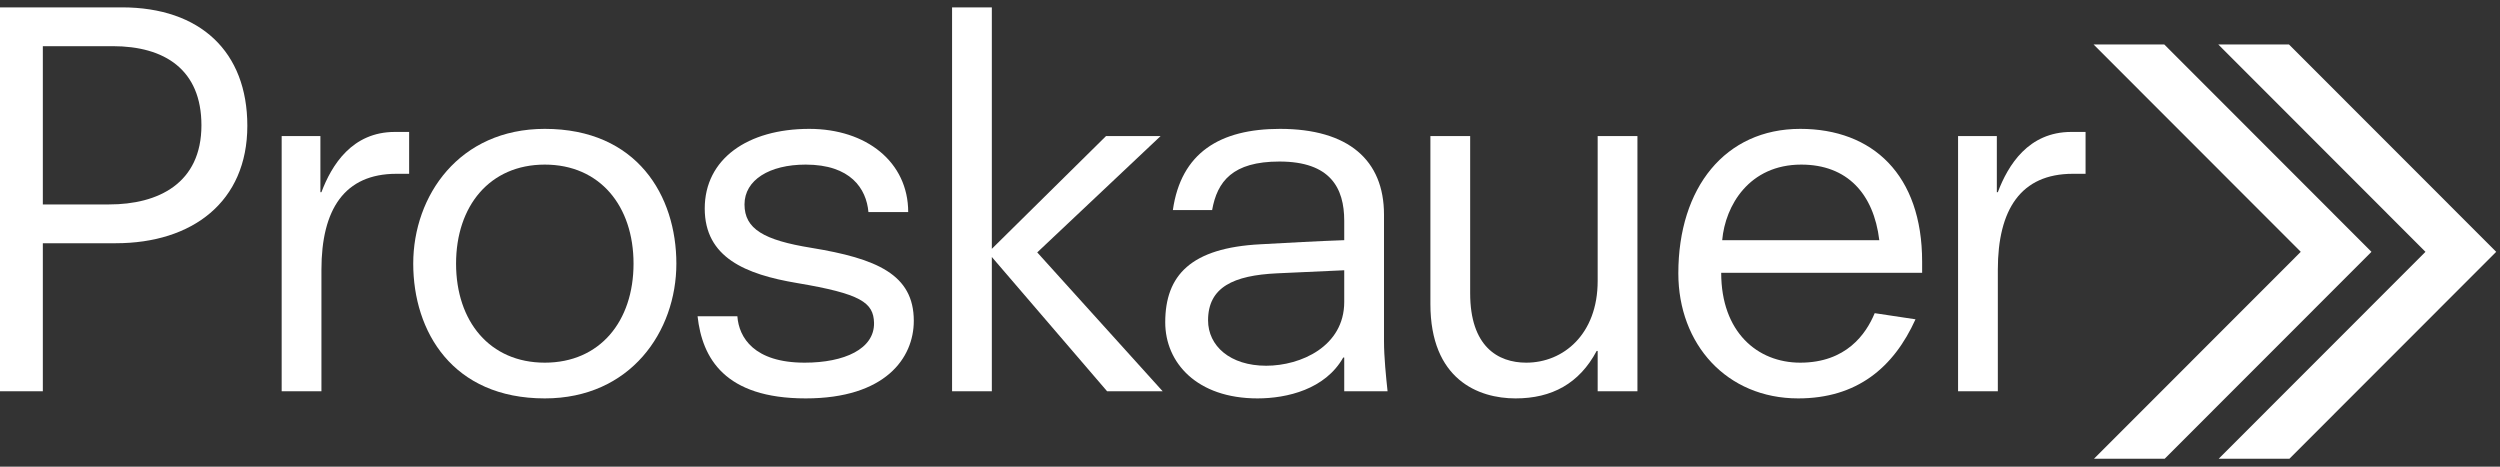
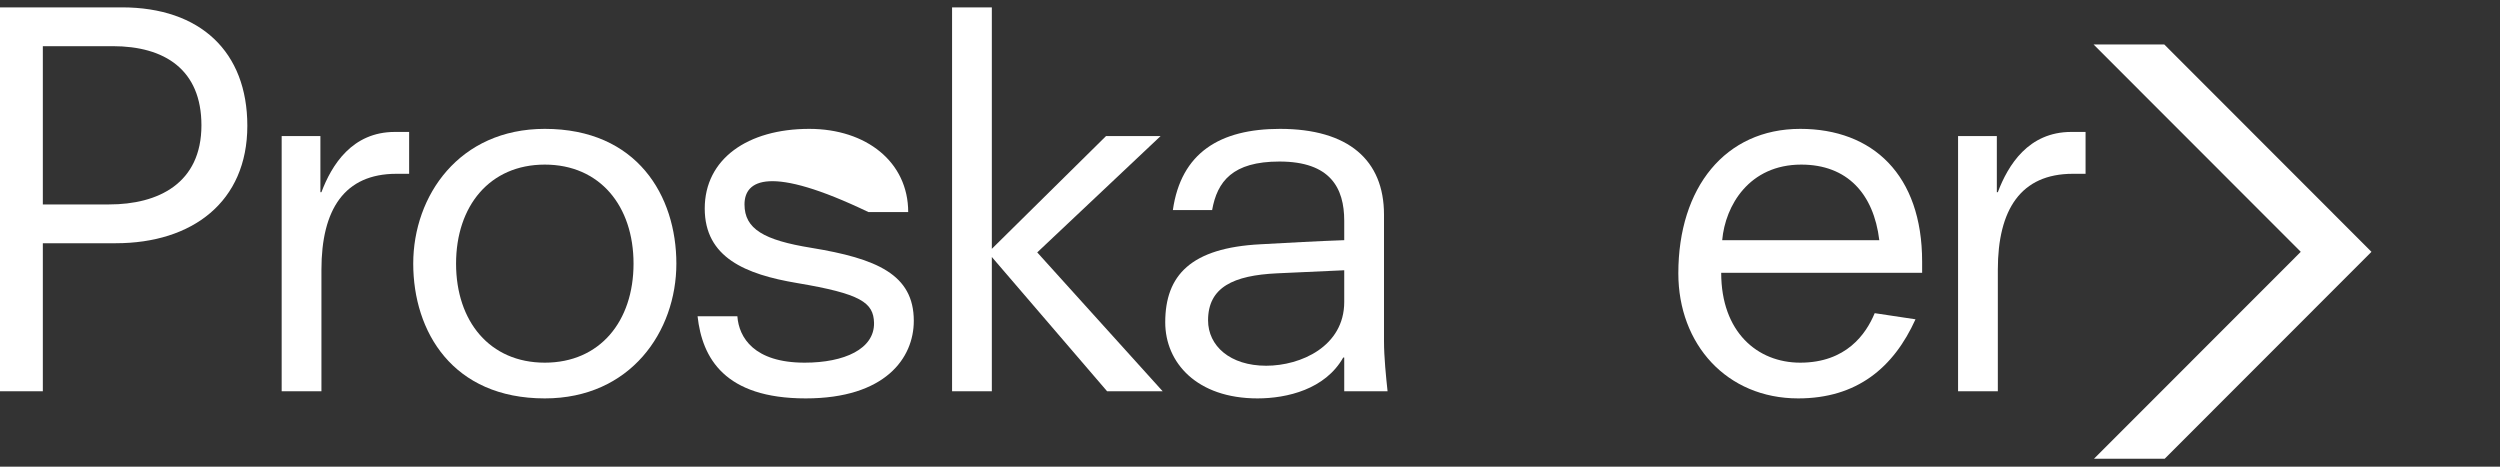
<svg xmlns="http://www.w3.org/2000/svg" width="75px" height="14px" viewBox="0 0 75 14" version="1.1">
  <rect x="0" y="0" width="75" height="14" fill="#333333" stroke="none" />
  <title>Logo</title>
  <desc>Created with Sketch.</desc>
  <defs />
  <g id="Chosen-Home-Pages" stroke="none" stroke-width="1" fill="none" fill-rule="evenodd">
    <g id="Mobile-Homepage" transform="translate(-18, -1472)" fill="#FFFFFF">
      <g id="Minding-Your-Business" transform="translate(0, 1447)">
        <g id="Title" transform="translate(18, 25)">
          <g id="Logo">
            <path d="M3.274,6.133 C4.743,6.133 6.043,5.505 6.043,3.759 C6.043,2.09 4.941,1.385 3.381,1.385 L1.285,1.385 L1.285,6.133 L3.274,6.133 Z M-8.84341625e-05,0.221 L3.656,0.221 C6.013,0.221 7.42,1.554 7.42,3.774 C7.42,6.056 5.768,7.297 3.473,7.297 L1.285,7.297 L1.285,11.738 L-8.84341625e-05,11.738 L-8.84341625e-05,0.221 Z" id="Fill-1" />
            <path d="M8.45,4.081 L9.612,4.081 L9.612,5.765 L9.643,5.765 C9.949,4.953 10.561,3.958 11.846,3.958 L12.274,3.958 L12.274,5.214 L11.892,5.214 C10.331,5.214 9.643,6.286 9.643,8.093 L9.643,11.738 L8.45,11.738 L8.45,4.081 Z" id="Fill-4" />
            <path d="M16.344,10.88 C17.996,10.88 19.006,9.64 19.006,7.909 C19.006,6.179 17.996,4.938 16.344,4.938 C14.692,4.938 13.682,6.179 13.682,7.909 C13.682,9.64 14.692,10.88 16.344,10.88 M16.344,11.952 C13.575,11.952 12.397,9.946 12.397,7.909 C12.397,5.873 13.774,3.866 16.344,3.866 C19.113,3.866 20.291,5.873 20.291,7.909 C20.291,9.946 18.914,11.952 16.344,11.952" id="Fill-6" />
-             <path d="M26.053,6.362 C25.991,5.658 25.517,4.938 24.171,4.938 C23.085,4.938 22.335,5.398 22.335,6.133 C22.335,6.868 22.916,7.205 24.339,7.435 C26.297,7.756 27.414,8.231 27.414,9.625 C27.414,10.742 26.558,11.952 24.171,11.952 C21.738,11.952 21.065,10.742 20.927,9.487 L22.121,9.487 C22.167,10.13 22.626,10.88 24.14,10.88 C25.334,10.88 26.236,10.467 26.221,9.686 C26.206,9.073 25.823,8.813 23.911,8.491 C22.366,8.231 21.142,7.726 21.142,6.255 C21.142,4.77 22.427,3.866 24.278,3.866 C25.991,3.866 27.246,4.862 27.246,6.362 L26.053,6.362 Z" id="Fill-8" />
+             <path d="M26.053,6.362 C23.085,4.938 22.335,5.398 22.335,6.133 C22.335,6.868 22.916,7.205 24.339,7.435 C26.297,7.756 27.414,8.231 27.414,9.625 C27.414,10.742 26.558,11.952 24.171,11.952 C21.738,11.952 21.065,10.742 20.927,9.487 L22.121,9.487 C22.167,10.13 22.626,10.88 24.14,10.88 C25.334,10.88 26.236,10.467 26.221,9.686 C26.206,9.073 25.823,8.813 23.911,8.491 C22.366,8.231 21.142,7.726 21.142,6.255 C21.142,4.77 22.427,3.866 24.278,3.866 C25.991,3.866 27.246,4.862 27.246,6.362 L26.053,6.362 Z" id="Fill-8" />
            <polygon id="Fill-10" points="29.755 7.71 29.755 11.738 28.562 11.738 28.562 0.221 29.755 0.221 29.755 7.465 33.182 4.081 34.819 4.081 31.117 7.572 34.88 11.738 33.213 11.738" />
            <path d="M40.327,8.108 L38.307,8.2 C37.007,8.262 36.242,8.614 36.242,9.61 C36.242,10.375 36.9,10.972 37.986,10.972 C39.026,10.972 40.327,10.39 40.327,9.058 L40.327,8.108 Z M40.327,10.727 L40.296,10.727 C39.76,11.677 38.613,11.952 37.726,11.952 C35.905,11.952 34.957,10.88 34.957,9.67 C34.957,8.262 35.722,7.435 37.818,7.328 C38.659,7.282 39.485,7.235 40.327,7.205 L40.327,6.623 C40.327,5.643 39.914,4.846 38.384,4.846 C36.976,4.846 36.517,5.444 36.364,6.301 L35.186,6.301 C35.431,4.586 36.594,3.866 38.399,3.866 C40.449,3.866 41.52,4.801 41.52,6.439 L41.52,10.237 C41.52,10.712 41.581,11.309 41.627,11.738 L40.327,11.738 L40.327,10.727 Z" id="Fill-13" />
-             <path d="M47.93,10.528 L47.9,10.528 C47.379,11.508 46.553,11.952 45.467,11.952 C44.35,11.952 42.912,11.386 42.912,9.119 L42.912,4.081 L44.105,4.081 L44.105,8.798 C44.105,10.39 44.932,10.88 45.788,10.88 C46.905,10.88 47.93,10.023 47.93,8.43 L47.93,4.081 L49.123,4.081 L49.123,11.738 L47.93,11.738 L47.93,10.528 Z" id="Fill-15" />
            <path d="M56.379,7.205 C56.21,5.811 55.415,4.938 54.038,4.938 C52.477,4.938 51.758,6.163 51.666,7.205 L56.379,7.205 Z M57.465,9.579 C56.807,11.033 55.705,11.952 53.946,11.952 C51.804,11.952 50.35,10.329 50.35,8.2 C50.35,5.627 51.758,3.866 54.007,3.866 C56.18,3.866 57.664,5.245 57.664,7.848 L57.664,8.185 L51.636,8.185 C51.636,9.961 52.722,10.88 54.007,10.88 C55.384,10.88 55.981,10.023 56.241,9.395 L57.465,9.579 Z" id="Fill-17" />
            <path d="M58.742,4.081 L59.905,4.081 L59.905,5.765 L59.935,5.765 C60.242,4.953 60.853,3.958 62.138,3.958 L62.567,3.958 L62.567,5.214 L62.185,5.214 C60.624,5.214 59.935,6.286 59.935,8.093 L59.935,11.738 L58.742,11.738 L58.742,4.081 Z" id="Fill-19" />
            <polygon id="Fill-21" points="62.819 13.763 69.023 7.555 62.807 1.334 64.928 1.334 71.144 7.555 64.94 13.763" />
-             <polygon id="Fill-23" points="66.56 13.763 72.764 7.555 66.548 1.334 68.669 1.334 74.886 7.555 68.682 13.763" />
          </g>
        </g>
      </g>
    </g>
  </g>
</svg>